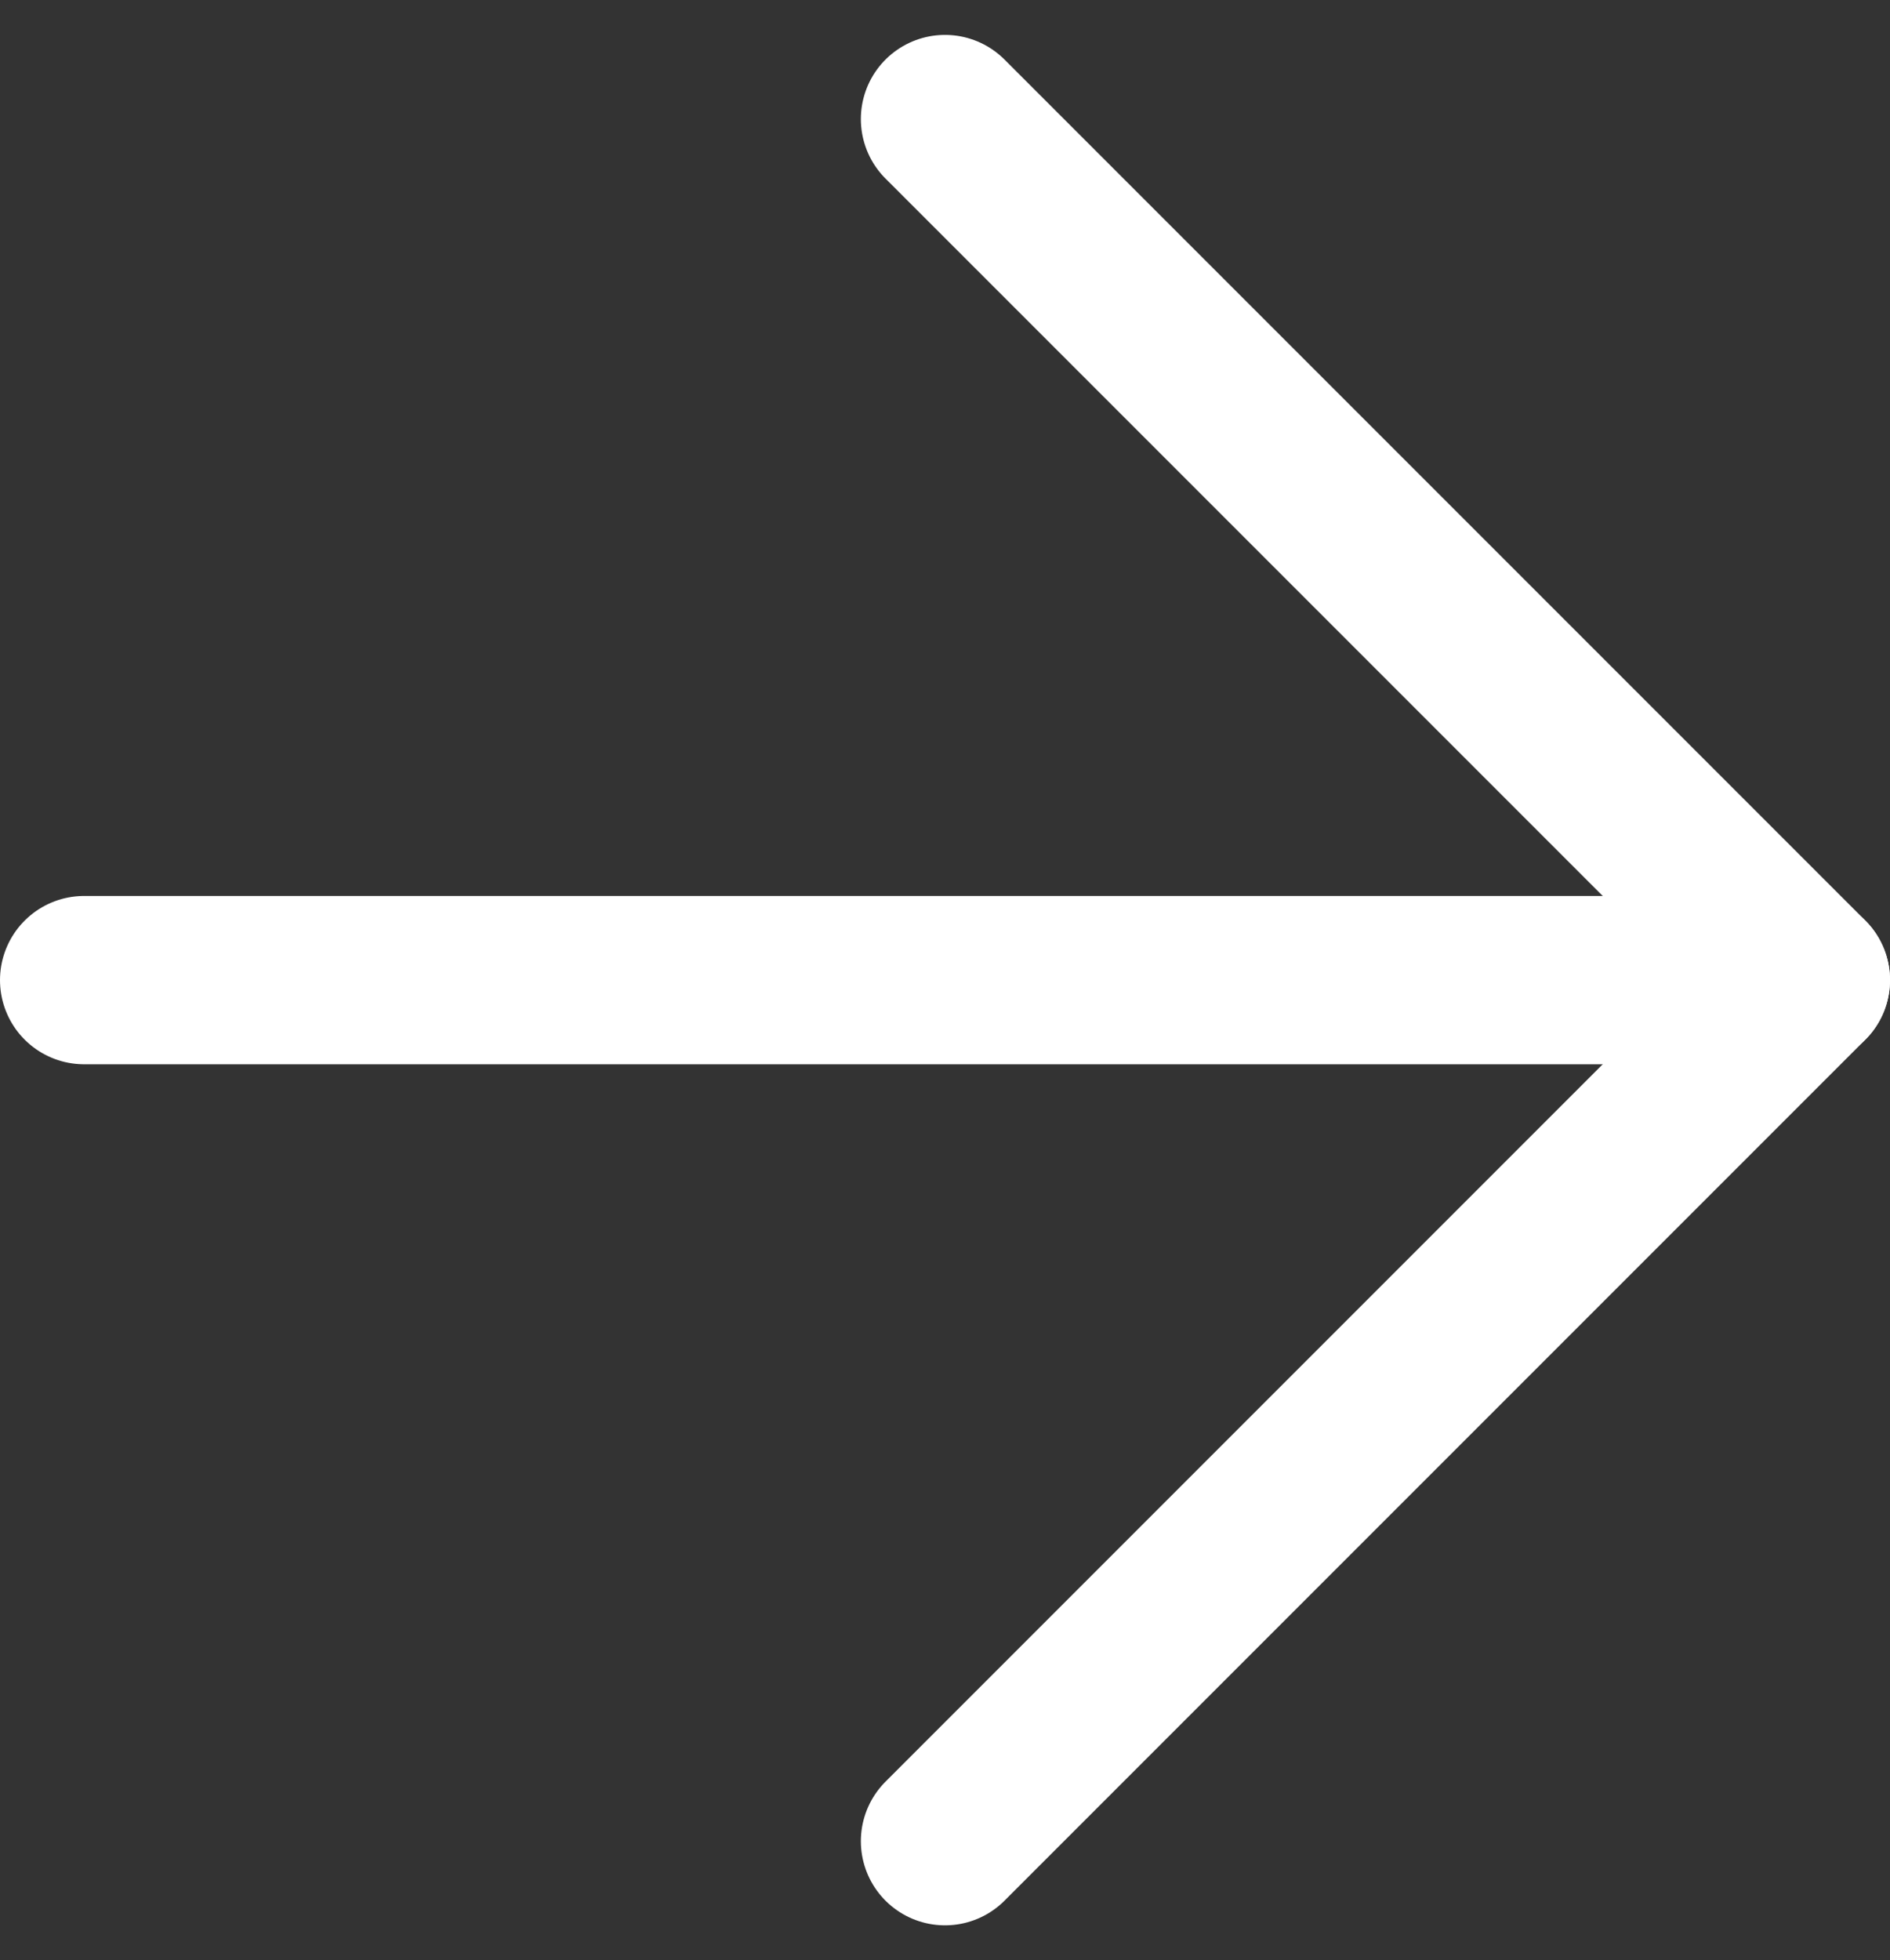
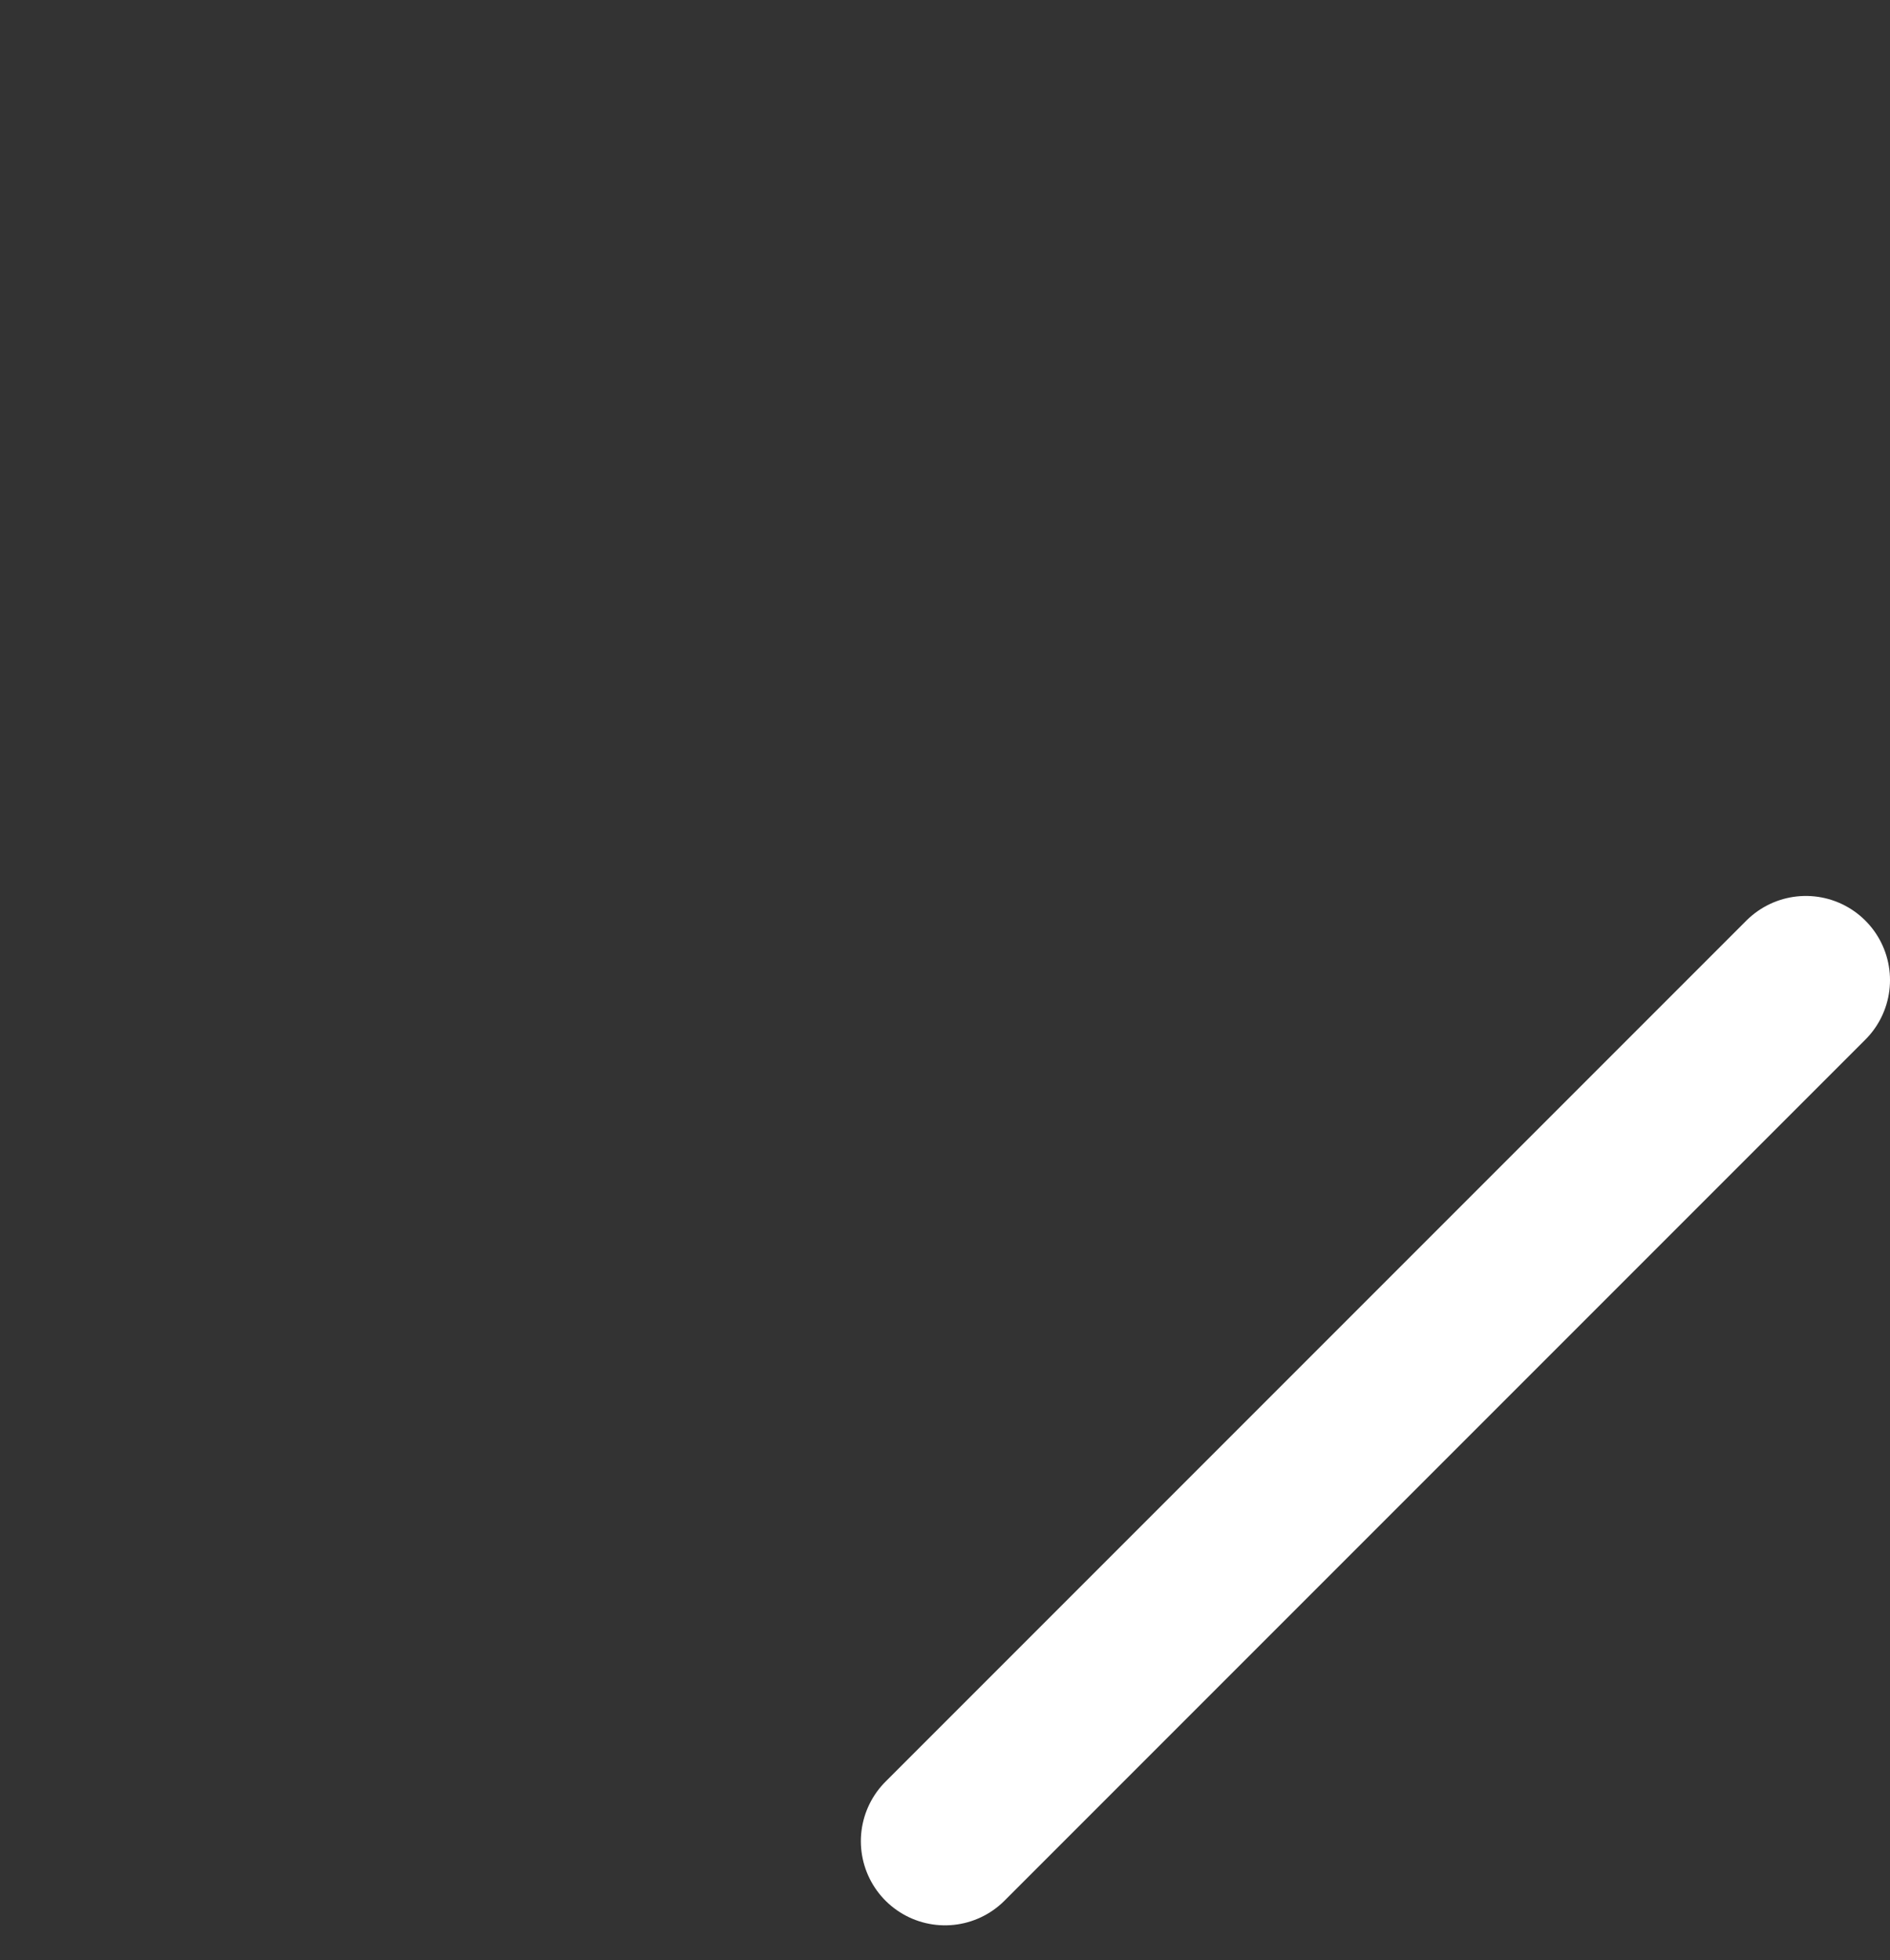
<svg xmlns="http://www.w3.org/2000/svg" width="16.846" height="17.467" viewBox="0 0 16.846 17.467">
  <rect x="0" y="0" width="16.846" height="17.467" fill="#333333" stroke="none" />
  <g id="Icon_feather-arrow-left" data-name="Icon feather-arrow-left" transform="translate(0.75 1.061)">
-     <path id="Path_51" data-name="Path 51" d="M7.5,18H22.846" transform="translate(-7.5 -10.327)" fill="none" stroke="#fff" stroke-linecap="round" stroke-linejoin="round" stroke-width="1.5" />
-     <path id="Path_52" data-name="Path 52" d="M7.5,22.846l7.673-7.673L7.5,7.5" transform="translate(0.173 -7.5)" fill="none" stroke="#fff" stroke-linecap="round" stroke-linejoin="round" stroke-width="1.5" />
+     <path id="Path_52" data-name="Path 52" d="M7.5,22.846l7.673-7.673" transform="translate(0.173 -7.5)" fill="none" stroke="#fff" stroke-linecap="round" stroke-linejoin="round" stroke-width="1.5" />
  </g>
</svg>